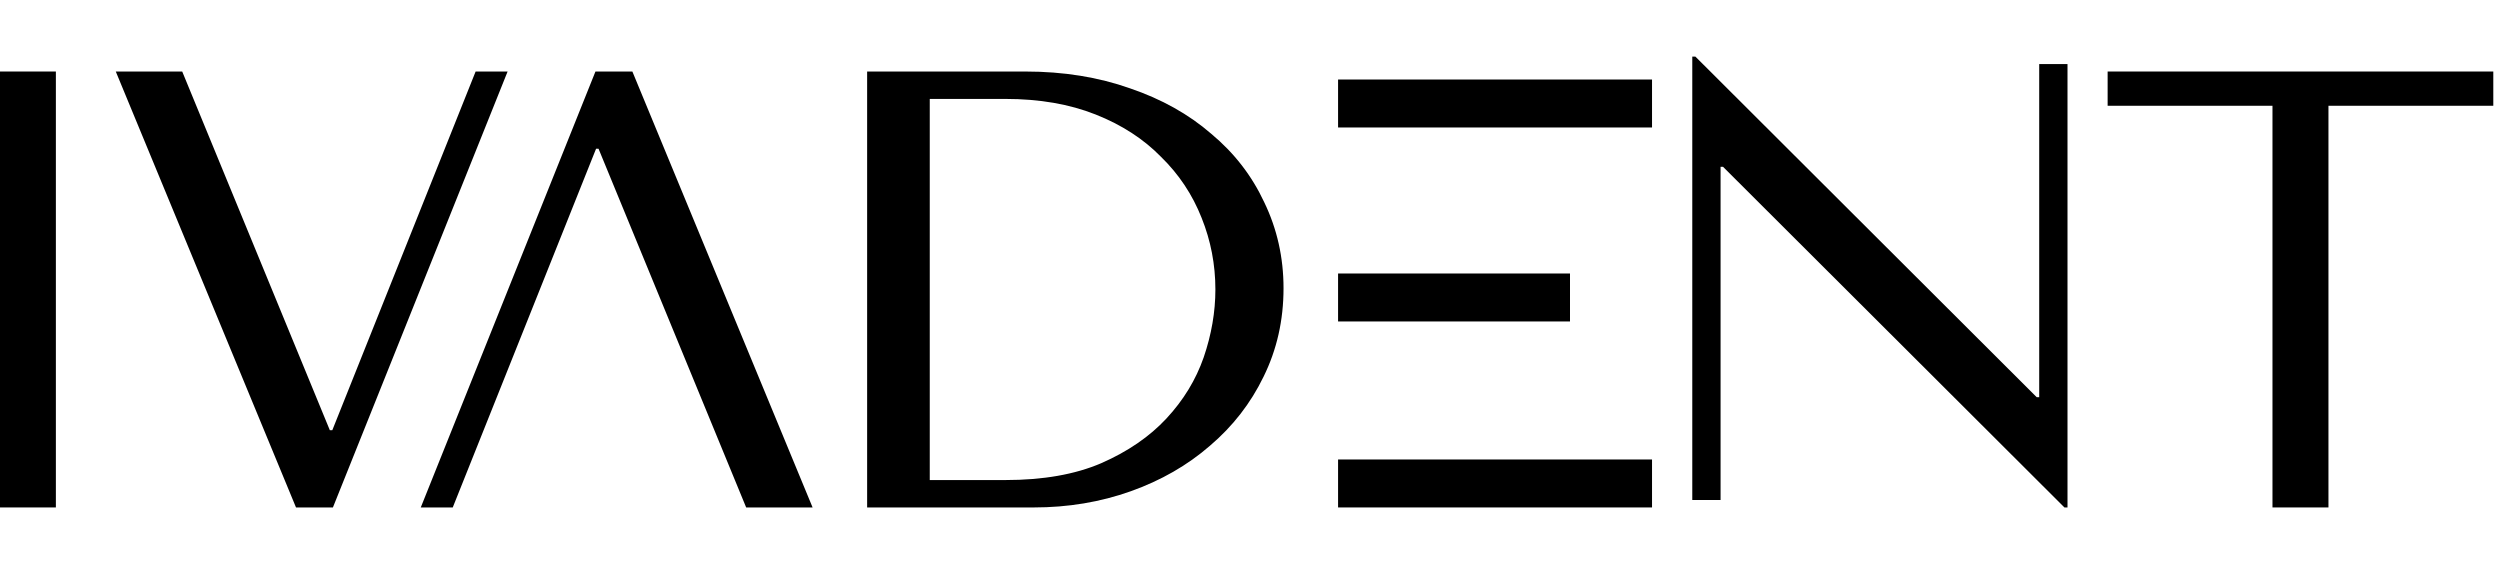
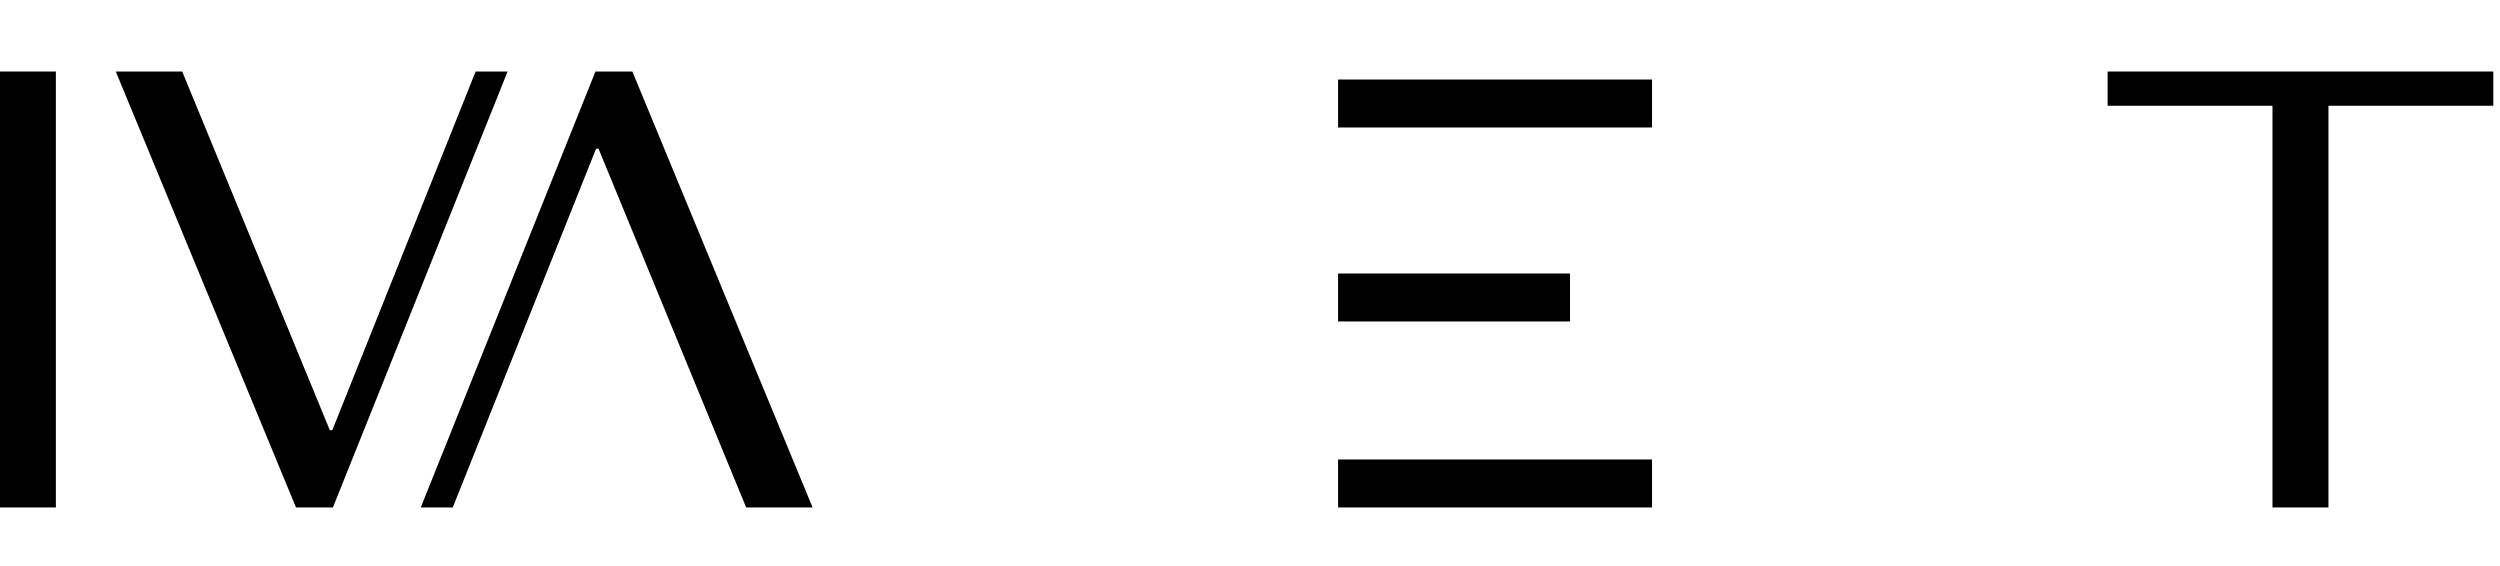
<svg xmlns="http://www.w3.org/2000/svg" width="128" height="29" viewBox="0 0 353 64" fill="none">
  <path d="M0 2.11H7.889V63.663H0V2.11Z" fill="black" />
  <path d="M16.348 2.11H25.728L46.573 52.759H46.921L67.158 2.11H71.674L47.008 63.663H41.796L16.348 2.11Z" fill="black" />
-   <path d="M122.439 63.664V2.111H144.791C150.168 2.111 155.092 2.903 159.562 4.486C164.033 6.01 167.855 8.149 171.03 10.905C174.269 13.601 176.764 16.825 178.513 20.577C180.326 24.329 181.234 28.374 181.234 32.712C181.234 37.226 180.294 41.388 178.416 45.198C176.601 48.95 174.075 52.204 170.836 54.959C167.661 57.714 163.936 59.854 159.66 61.378C155.384 62.902 150.816 63.664 145.957 63.664H122.439ZM131.282 59.795H141.972C147.284 59.795 151.788 59.004 155.481 57.421C159.238 55.779 162.315 53.669 164.713 51.09C167.109 48.51 168.859 45.638 169.961 42.472C171.062 39.248 171.613 36.053 171.613 32.888C171.613 29.37 170.965 26 169.669 22.776C168.373 19.493 166.462 16.62 163.936 14.158C161.473 11.637 158.396 9.644 154.703 8.179C151.01 6.713 146.766 5.98 141.972 5.98H131.282V59.795Z" fill="black" />
-   <path d="M287.936 1.055H291.931V63.663H291.497L243.292 15.564H242.945V62.608H238.95V0H239.384L287.588 48.099H287.936V1.055Z" fill="black" />
  <path d="M328.778 63.663H320.874V6.946H297.597V2.11H352.054V6.946H328.778V63.663Z" fill="black" />
  <path d="M105.358 63.663H114.738L89.29 2.11H84.078L59.412 63.663H63.928L84.165 13.014H84.513L105.358 63.663Z" fill="black" />
  <path fill-rule="evenodd" clip-rule="evenodd" d="M188.936 3.24H233.266V10.012H188.936V3.24ZM188.936 30.63H221.684V37.402H188.936V30.63ZM233.266 56.891H188.936V63.663H233.266V56.891Z" fill="black" />
</svg>